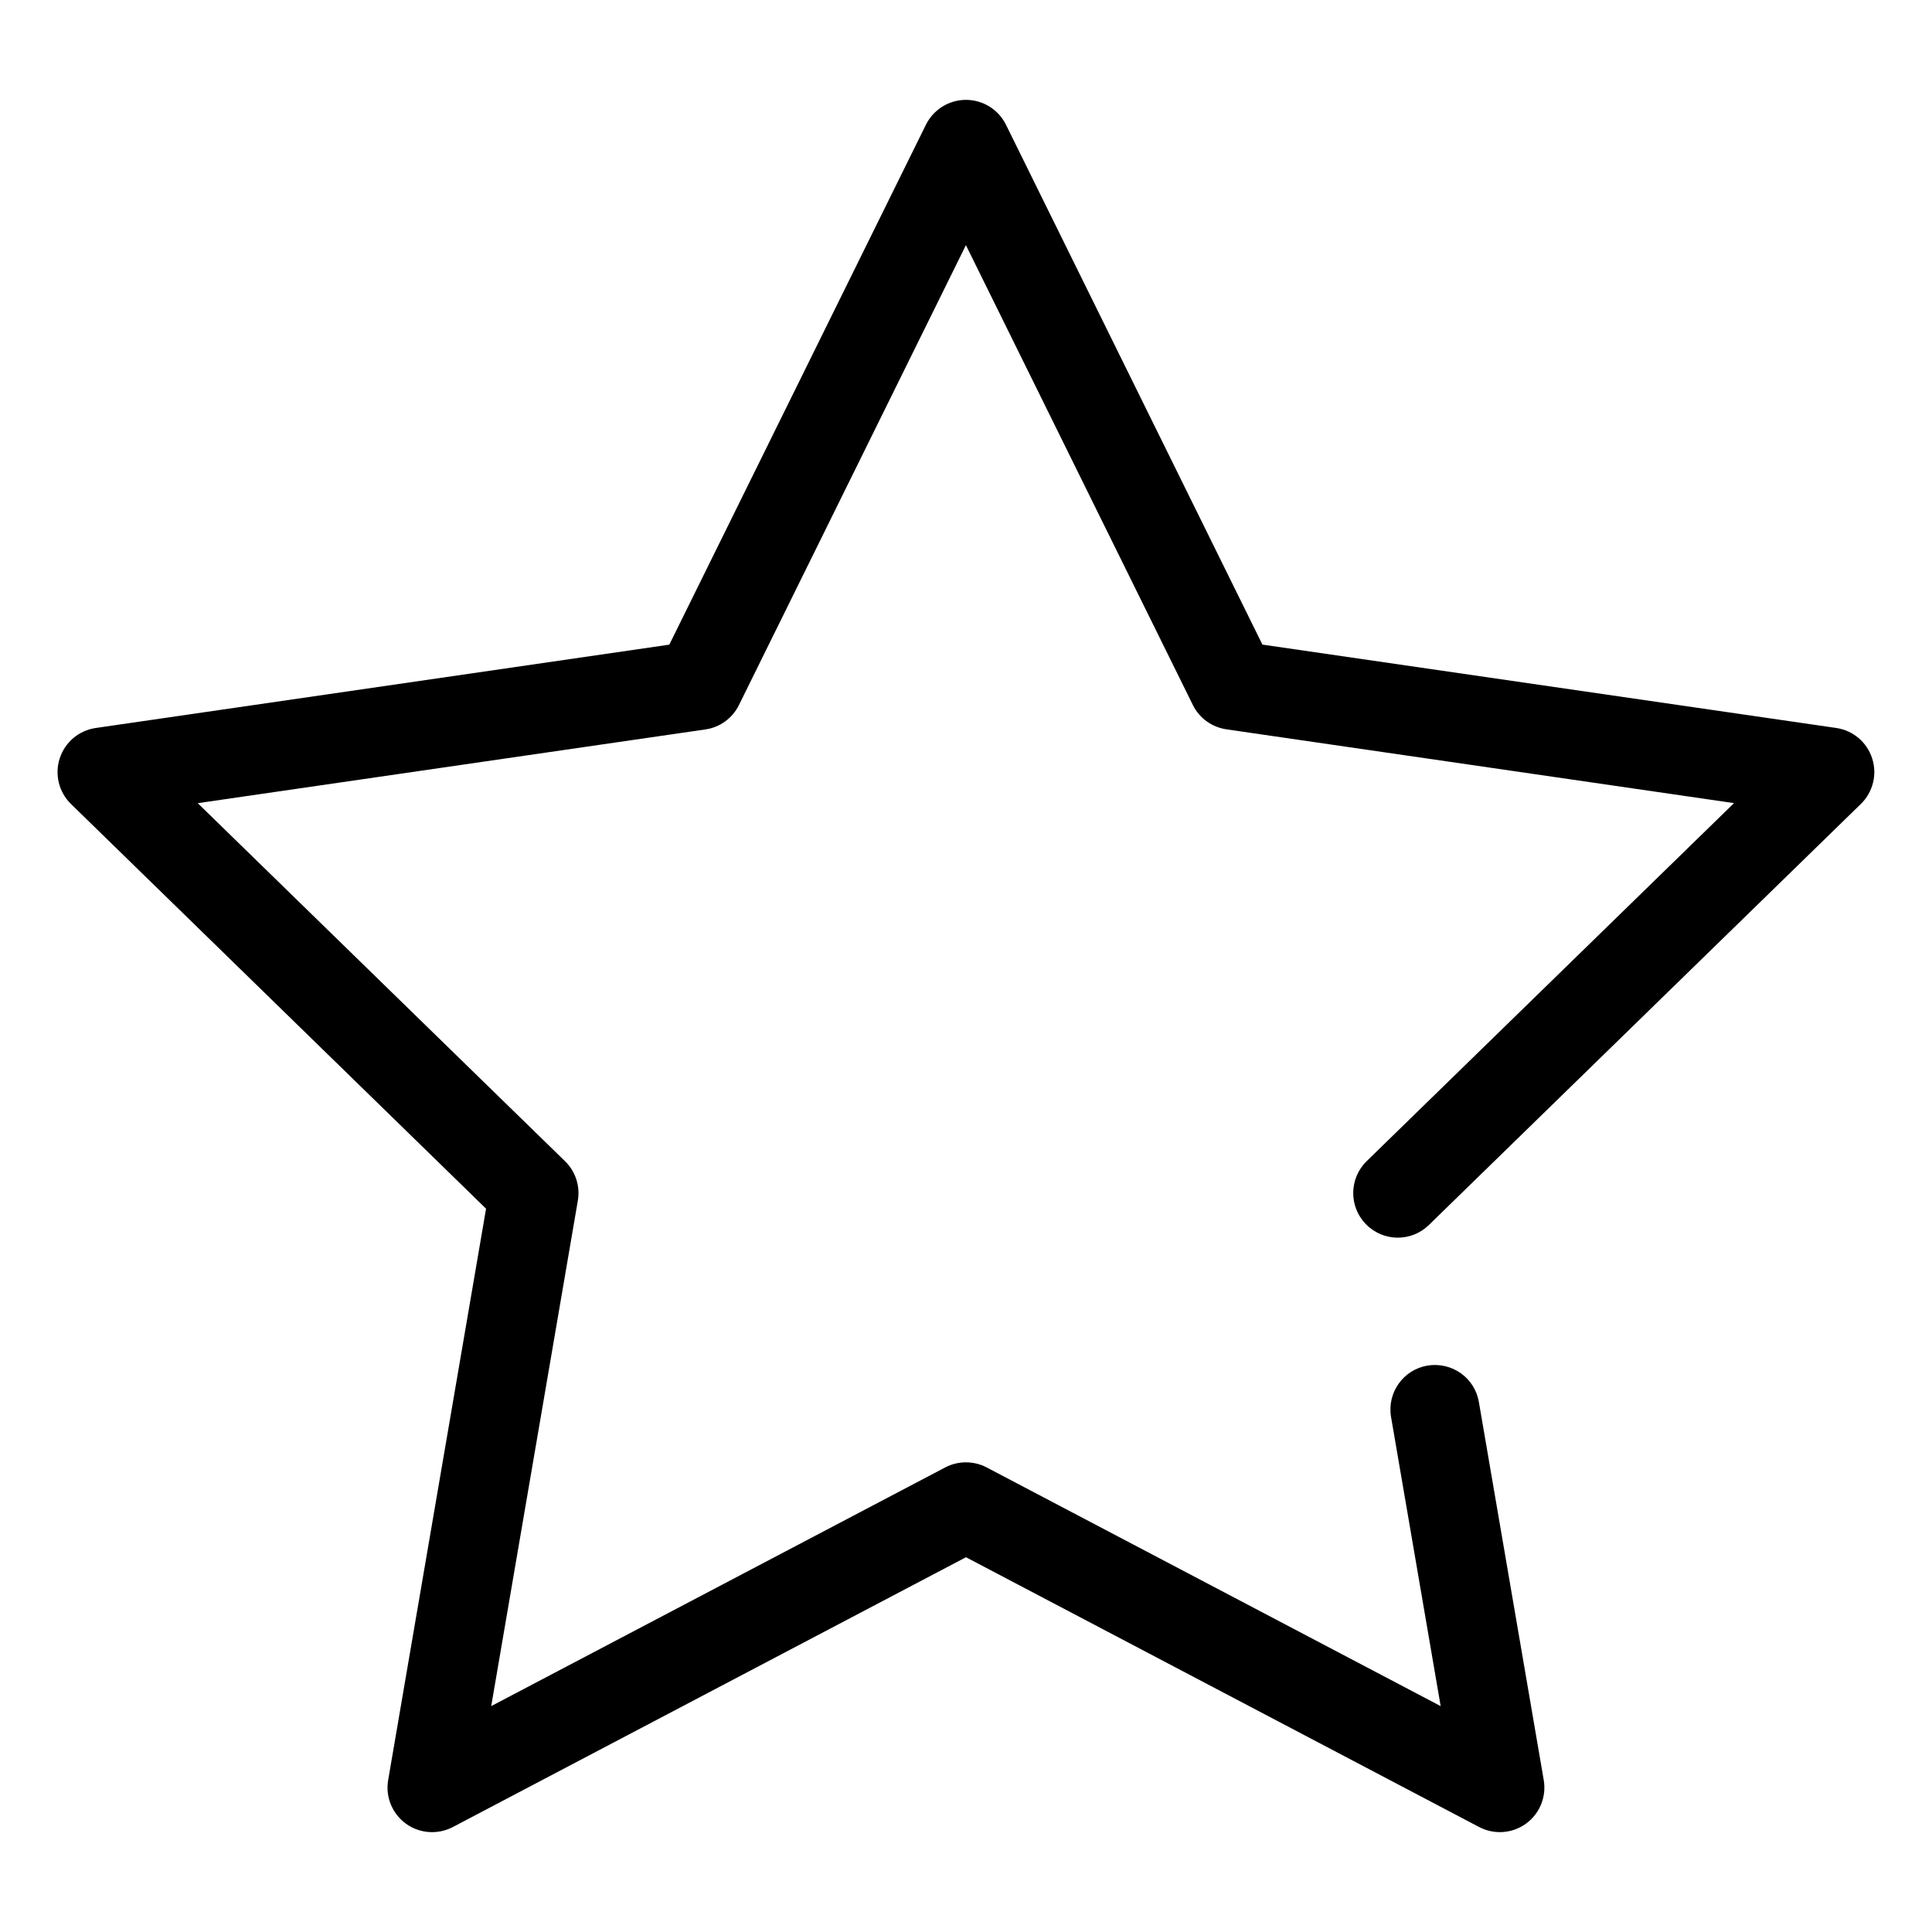
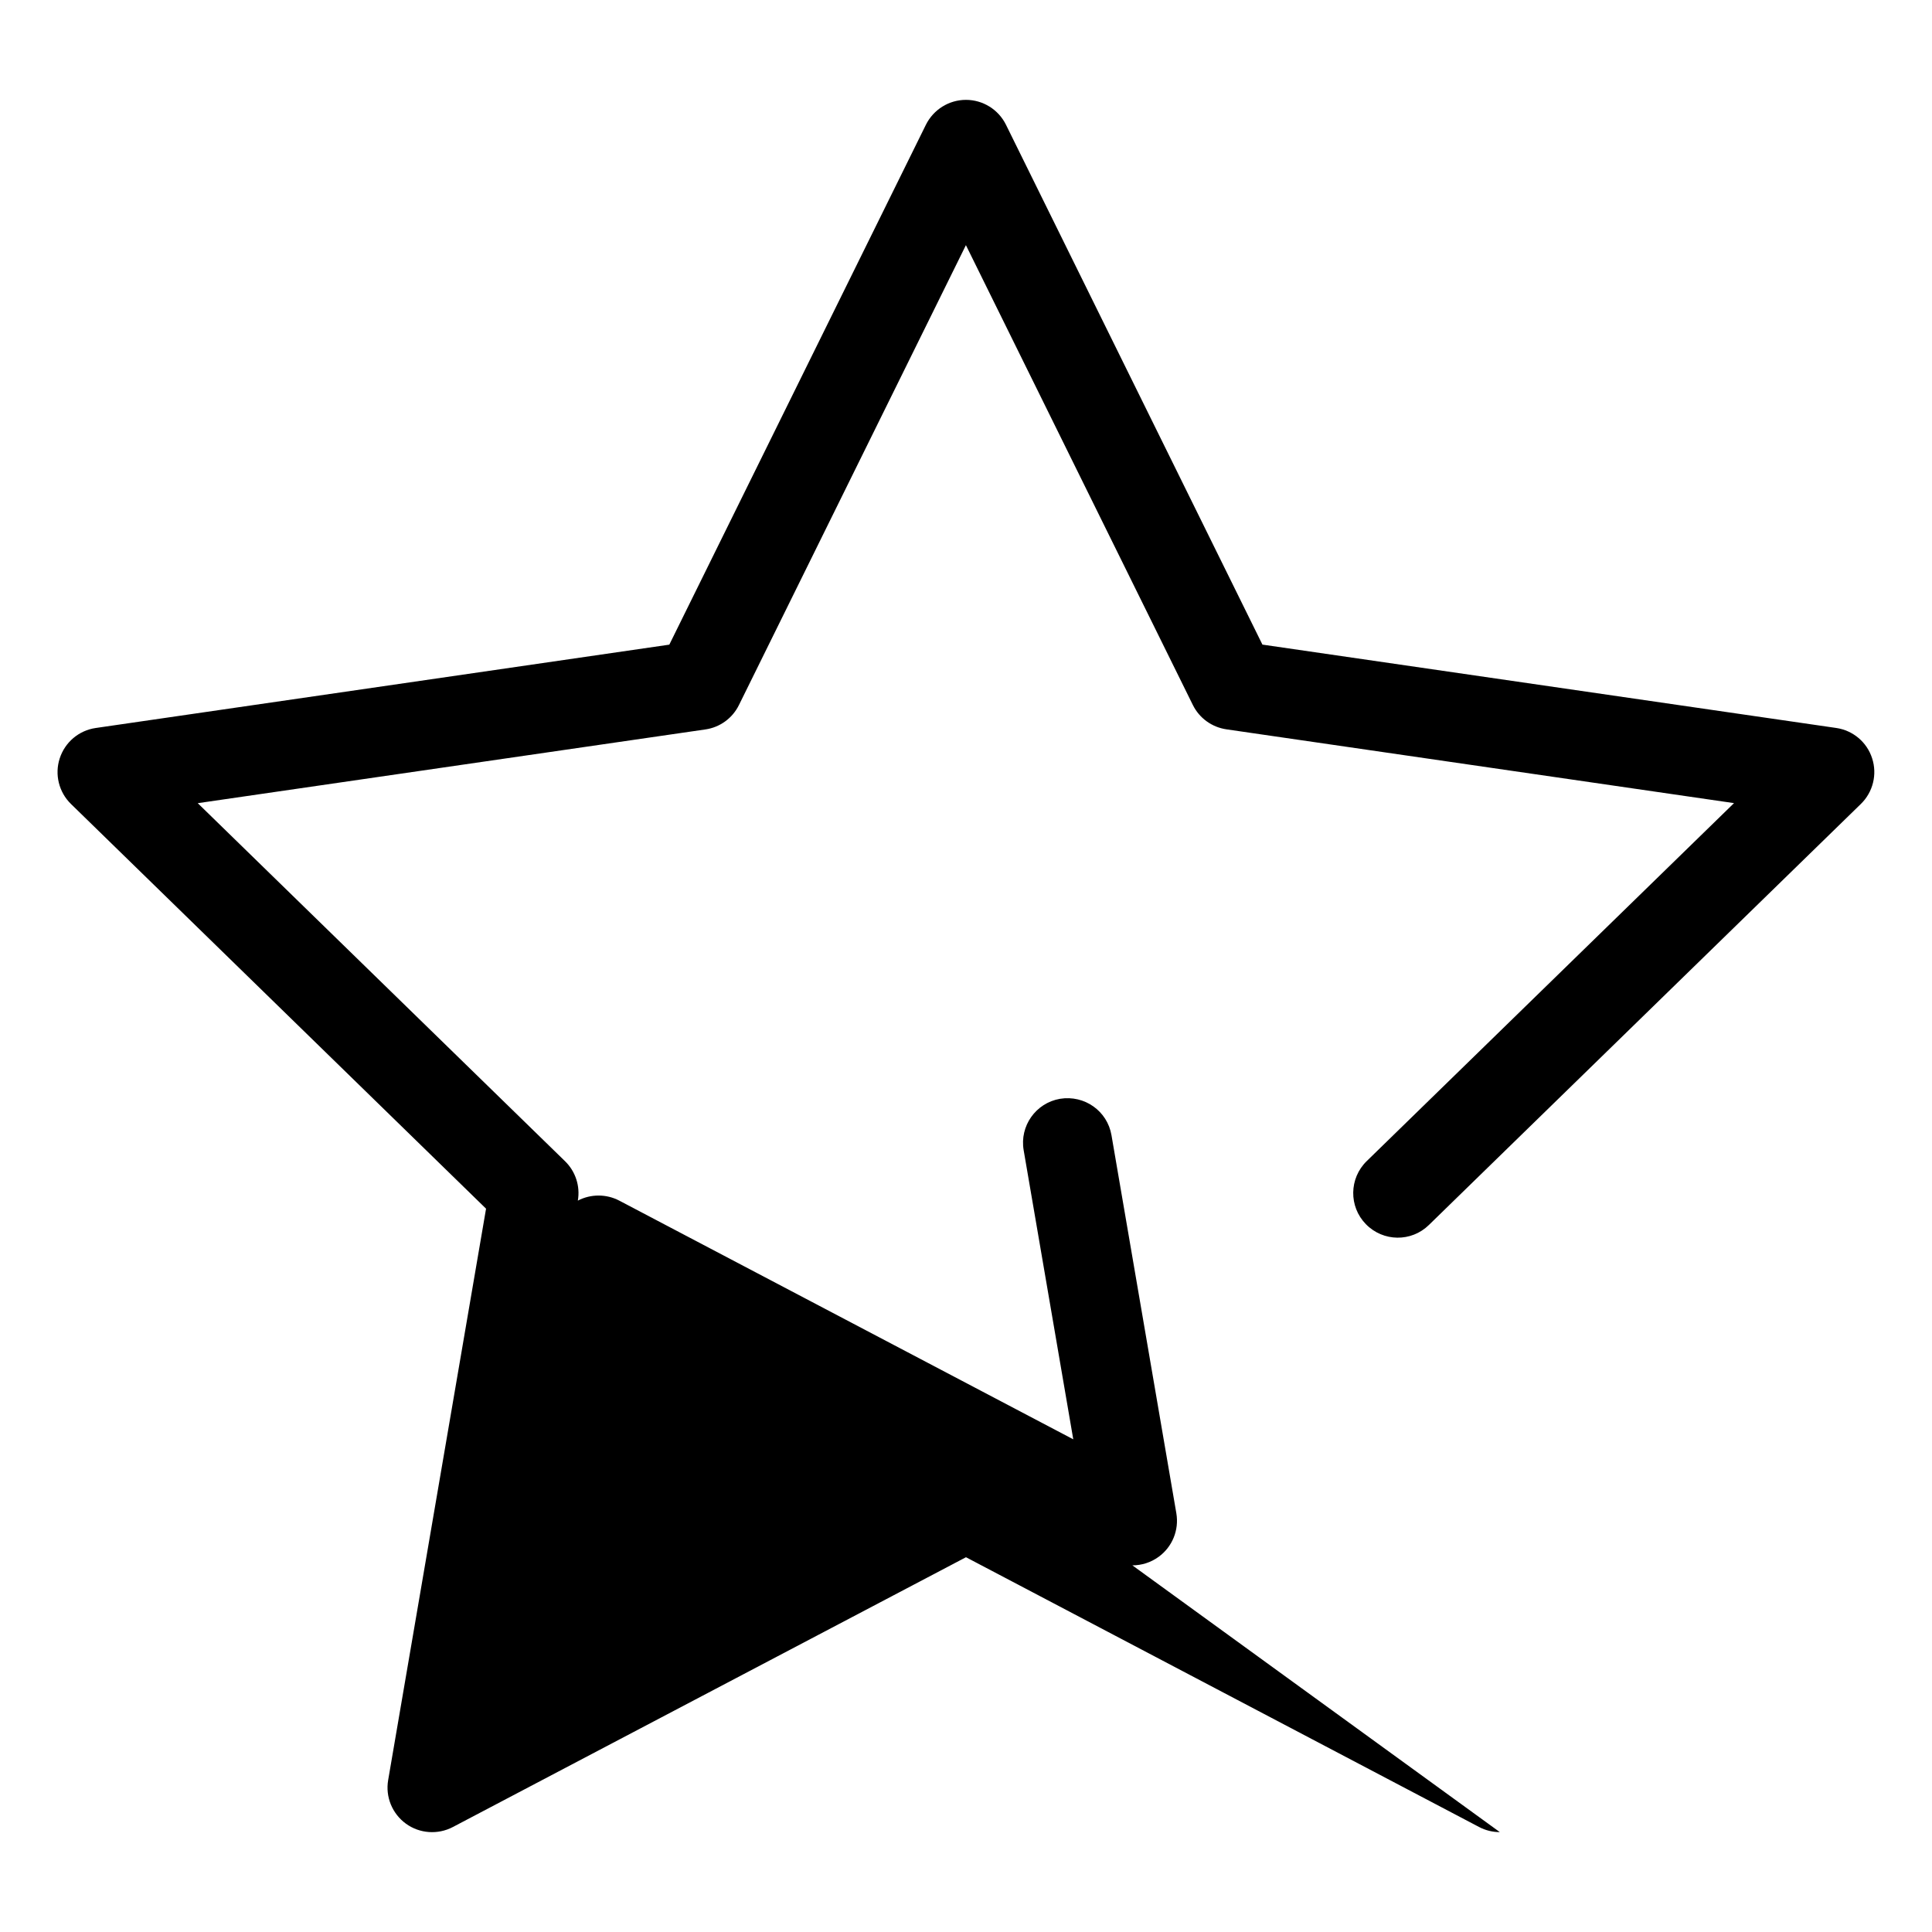
<svg xmlns="http://www.w3.org/2000/svg" fill="#000000" width="800px" height="800px" version="1.1" viewBox="144 144 512 512">
-   <path d="m541.47 629.53c-1.875 0-3.762-0.441-5.496-1.355l-135.98-71.492-136 71.508c-3.969 2.078-8.816 1.73-12.422-0.898-3.637-2.644-5.465-7.117-4.707-11.539l25.945-151.44-110-107.25c-3.211-3.133-4.375-7.84-2.977-12.105 1.387-4.266 5.07-7.383 9.523-8.031l152.02-22.09 68-137.78c2.016-4.043 6.125-6.594 10.613-6.594s8.598 2.551 10.598 6.582l67.969 137.78 152.05 22.09c4.457 0.645 8.156 3.762 9.523 8.031 1.402 4.266 0.234 8.973-2.977 12.105l-114.48 111.58c-4.66 4.566-12.137 4.473-16.703-0.219-4.551-4.66-4.457-12.137 0.219-16.703l97.344-94.875-134.52-19.555c-3.856-0.566-7.18-2.977-8.895-6.453l-60.141-121.86-60.156 121.89c-1.715 3.481-5.039 5.902-8.895 6.453l-134.52 19.539 97.328 94.875c2.785 2.707 4.062 6.613 3.402 10.453l-22.957 133.96 120.32-63.258c3.418-1.793 7.559-1.793 10.973 0l120.32 63.258-13.145-76.609c-1.102-6.422 3.211-12.531 9.637-13.633 6.488-1.055 12.531 3.227 13.633 9.637l17.191 100.2c0.754 4.441-1.055 8.91-4.707 11.555-2.047 1.492-4.488 2.25-6.945 2.25z" />
+   <path d="m541.47 629.53c-1.875 0-3.762-0.441-5.496-1.355l-135.98-71.492-136 71.508c-3.969 2.078-8.816 1.73-12.422-0.898-3.637-2.644-5.465-7.117-4.707-11.539l25.945-151.44-110-107.25c-3.211-3.133-4.375-7.84-2.977-12.105 1.387-4.266 5.07-7.383 9.523-8.031l152.02-22.09 68-137.78c2.016-4.043 6.125-6.594 10.613-6.594s8.598 2.551 10.598 6.582l67.969 137.78 152.05 22.09c4.457 0.645 8.156 3.762 9.523 8.031 1.402 4.266 0.234 8.973-2.977 12.105l-114.48 111.58c-4.66 4.566-12.137 4.473-16.703-0.219-4.551-4.66-4.457-12.137 0.219-16.703l97.344-94.875-134.52-19.555c-3.856-0.566-7.18-2.977-8.895-6.453l-60.141-121.86-60.156 121.89c-1.715 3.481-5.039 5.902-8.895 6.453l-134.52 19.539 97.328 94.875c2.785 2.707 4.062 6.613 3.402 10.453c3.418-1.793 7.559-1.793 10.973 0l120.32 63.258-13.145-76.609c-1.102-6.422 3.211-12.531 9.637-13.633 6.488-1.055 12.531 3.227 13.633 9.637l17.191 100.2c0.754 4.441-1.055 8.91-4.707 11.555-2.047 1.492-4.488 2.25-6.945 2.25z" />
</svg>